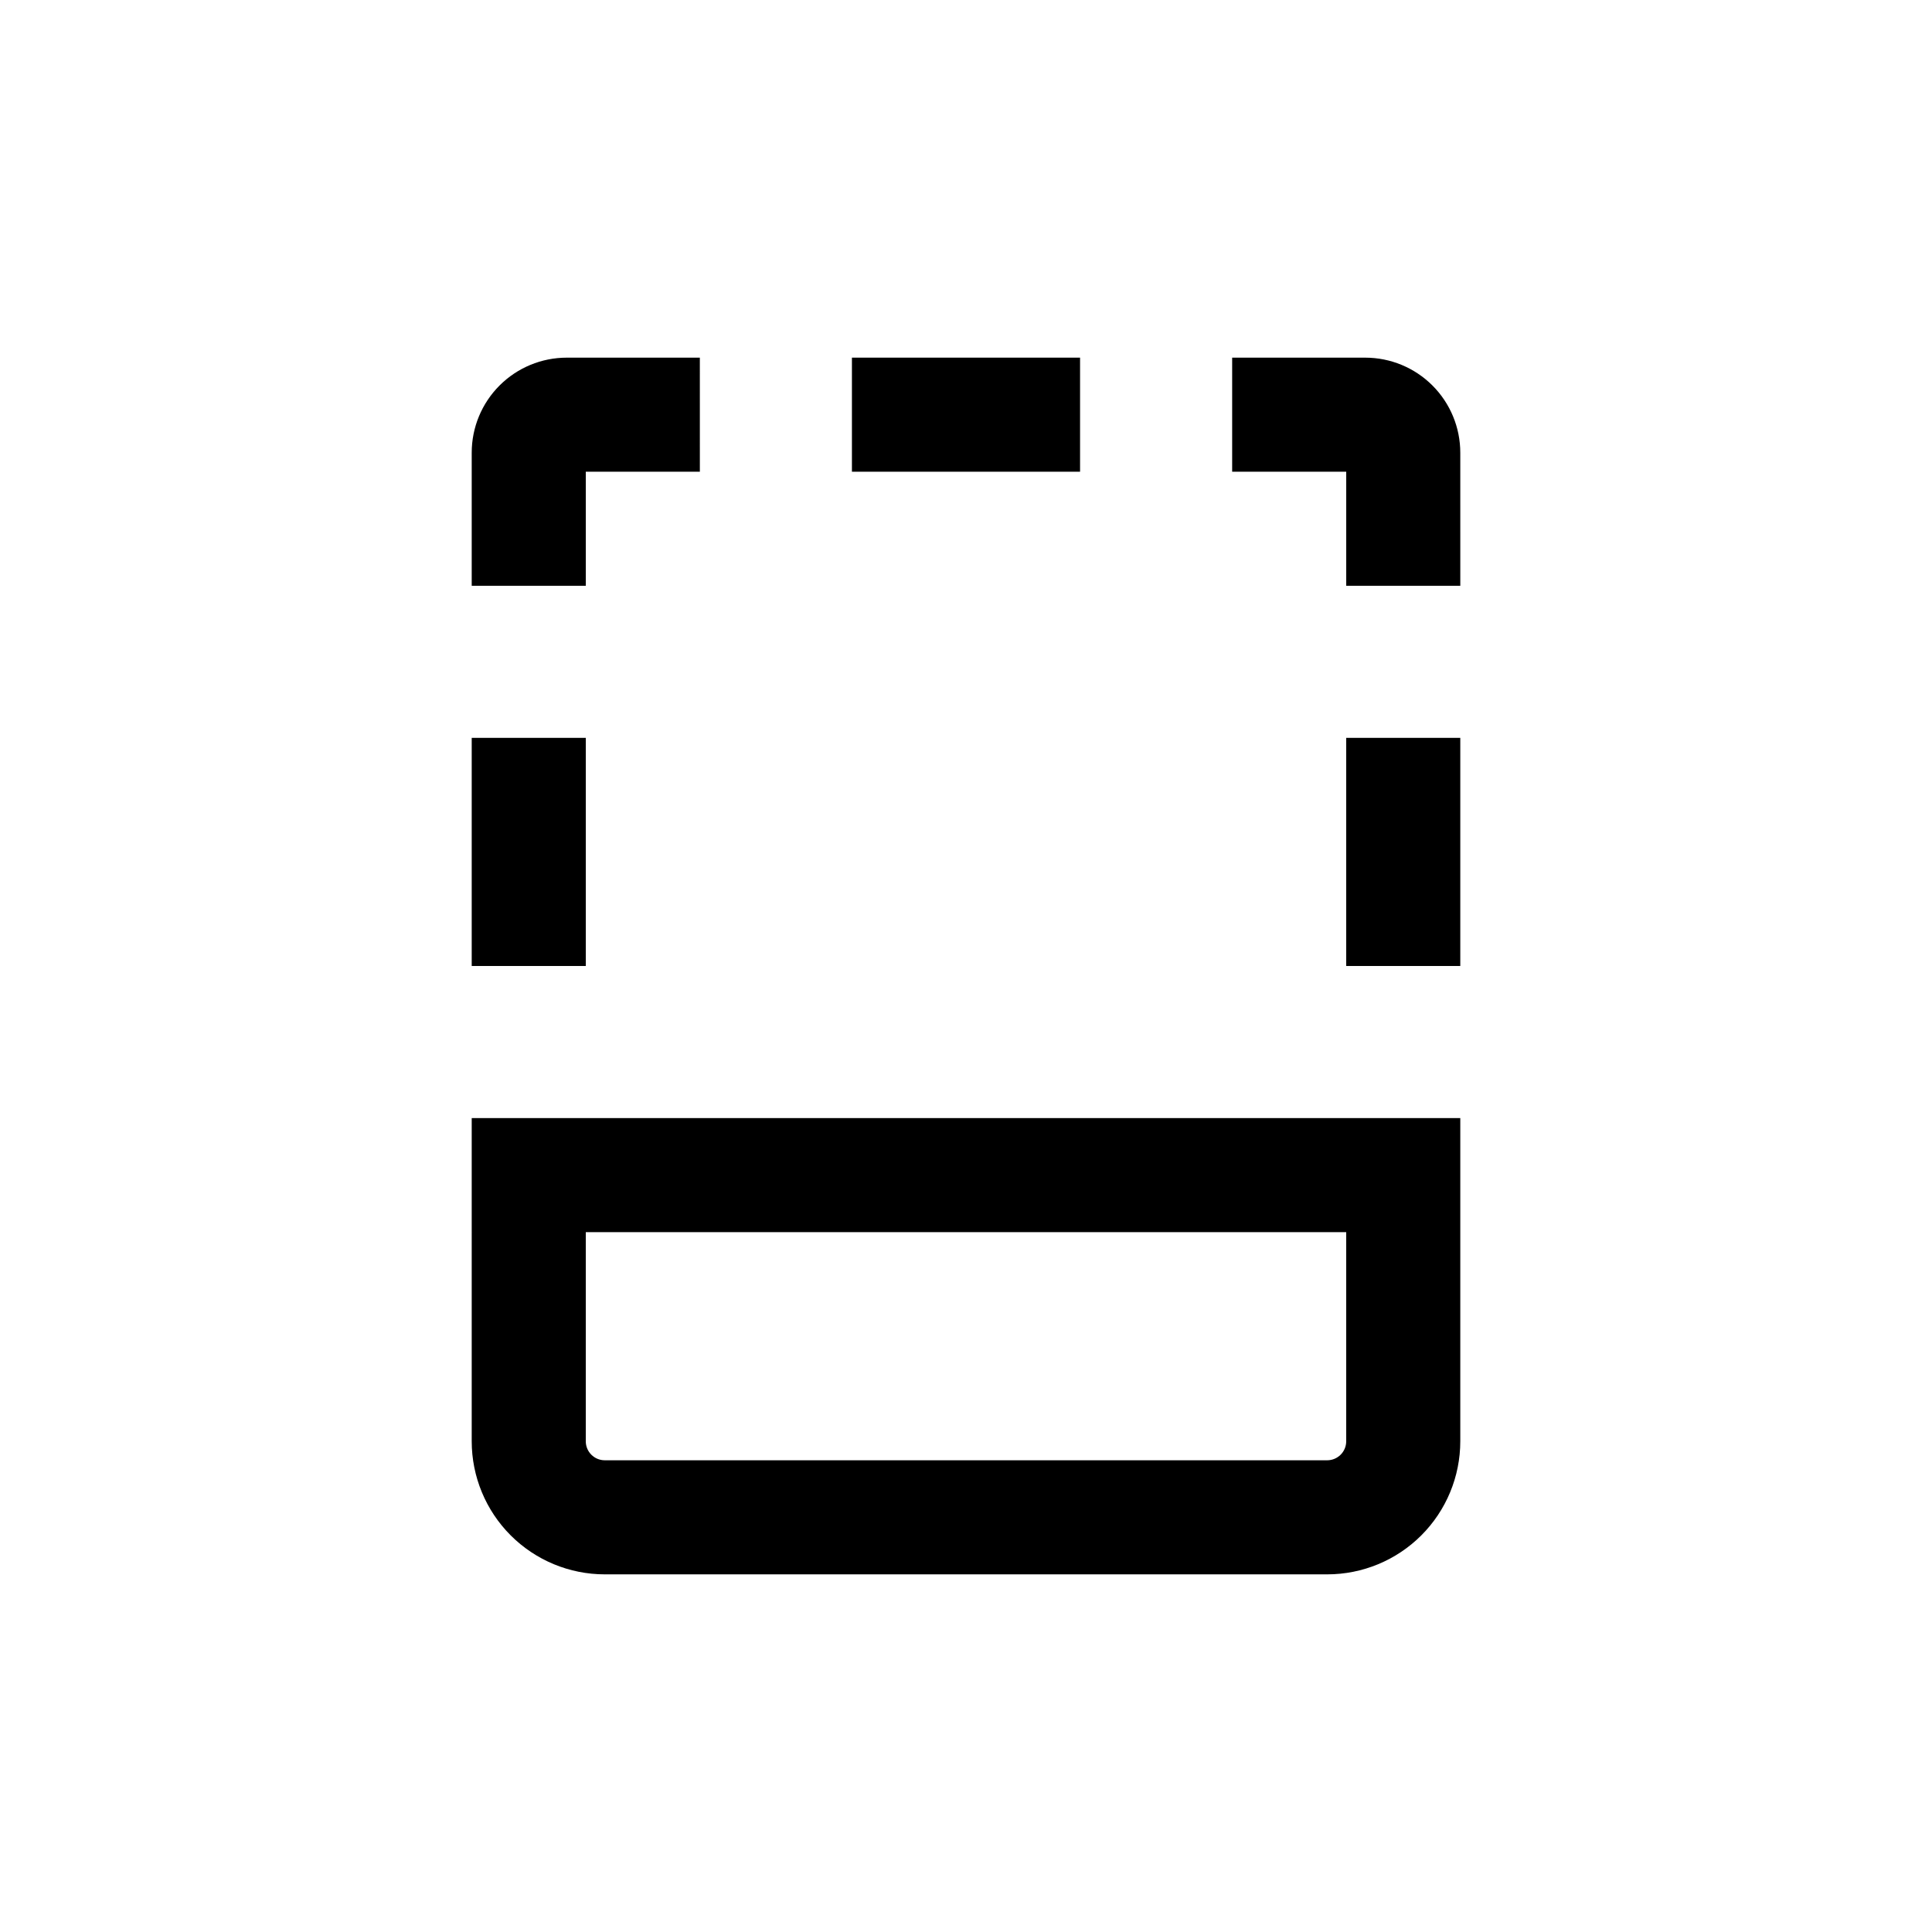
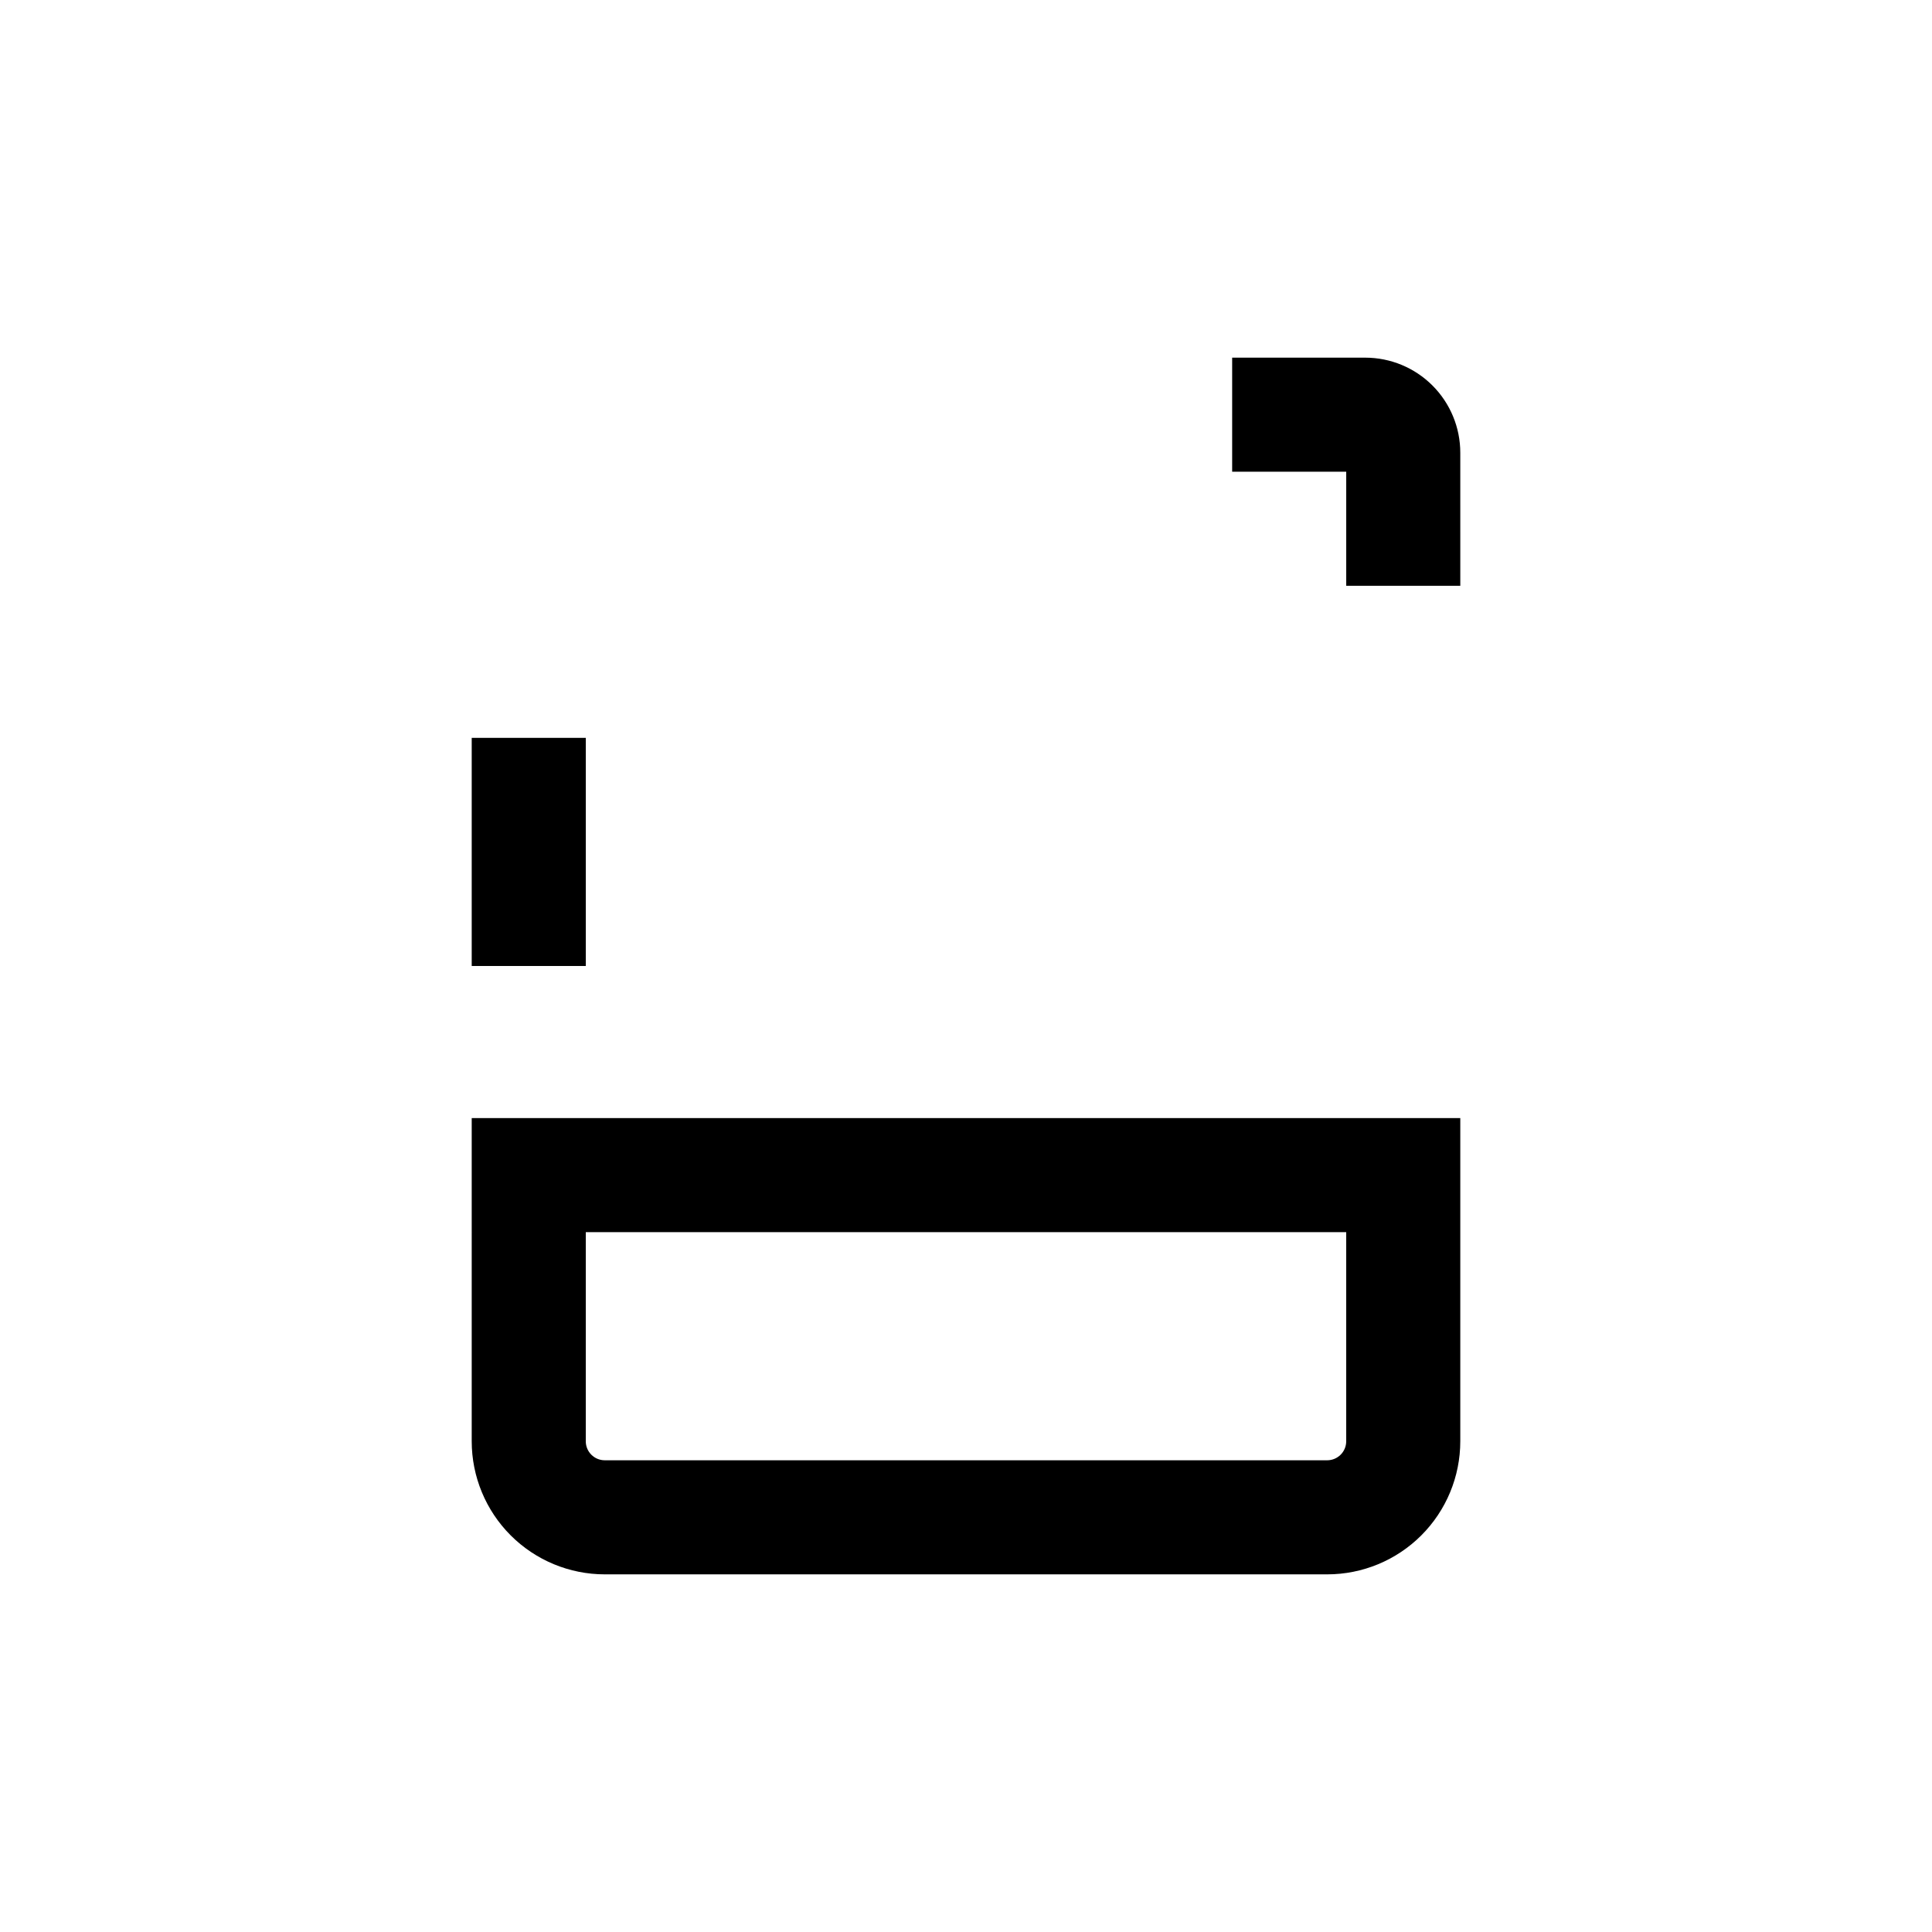
<svg xmlns="http://www.w3.org/2000/svg" fill="#000000" width="800px" height="800px" version="1.1" viewBox="144 144 512 512">
  <g>
    <path d="m269.01 525.95c0 9.355 3.715 18.324 10.328 24.938 6.617 6.617 15.586 10.332 24.938 10.332h191.45c9.352 0 18.324-3.715 24.938-10.332 6.613-6.613 10.328-15.582 10.328-24.938v-85.645h-261.98zm30.23-55.418h201.52v55.418c0 1.336-0.531 2.621-1.477 3.562-0.945 0.945-2.227 1.477-3.562 1.477h-191.45c-2.781 0-5.035-2.254-5.035-5.039z" />
-     <path d="m500.76 339.54h30.23v60.457h-30.23z" />
-     <path d="m369.77 238.78h60.457v30.23h-60.457z" />
    <path d="m269.01 339.54h30.23v60.457h-30.23z" />
    <path d="m530.99 263.97c0-6.68-2.652-13.086-7.379-17.812-4.723-4.723-11.129-7.375-17.812-7.375h-35.266v30.23h30.23v30.23h30.23z" />
-     <path d="m299.24 269.01h30.23l-0.004-30.227h-35.266c-6.68 0-13.09 2.652-17.812 7.375-4.727 4.727-7.379 11.133-7.379 17.812v35.266h30.23z" />
  </g>
</svg>